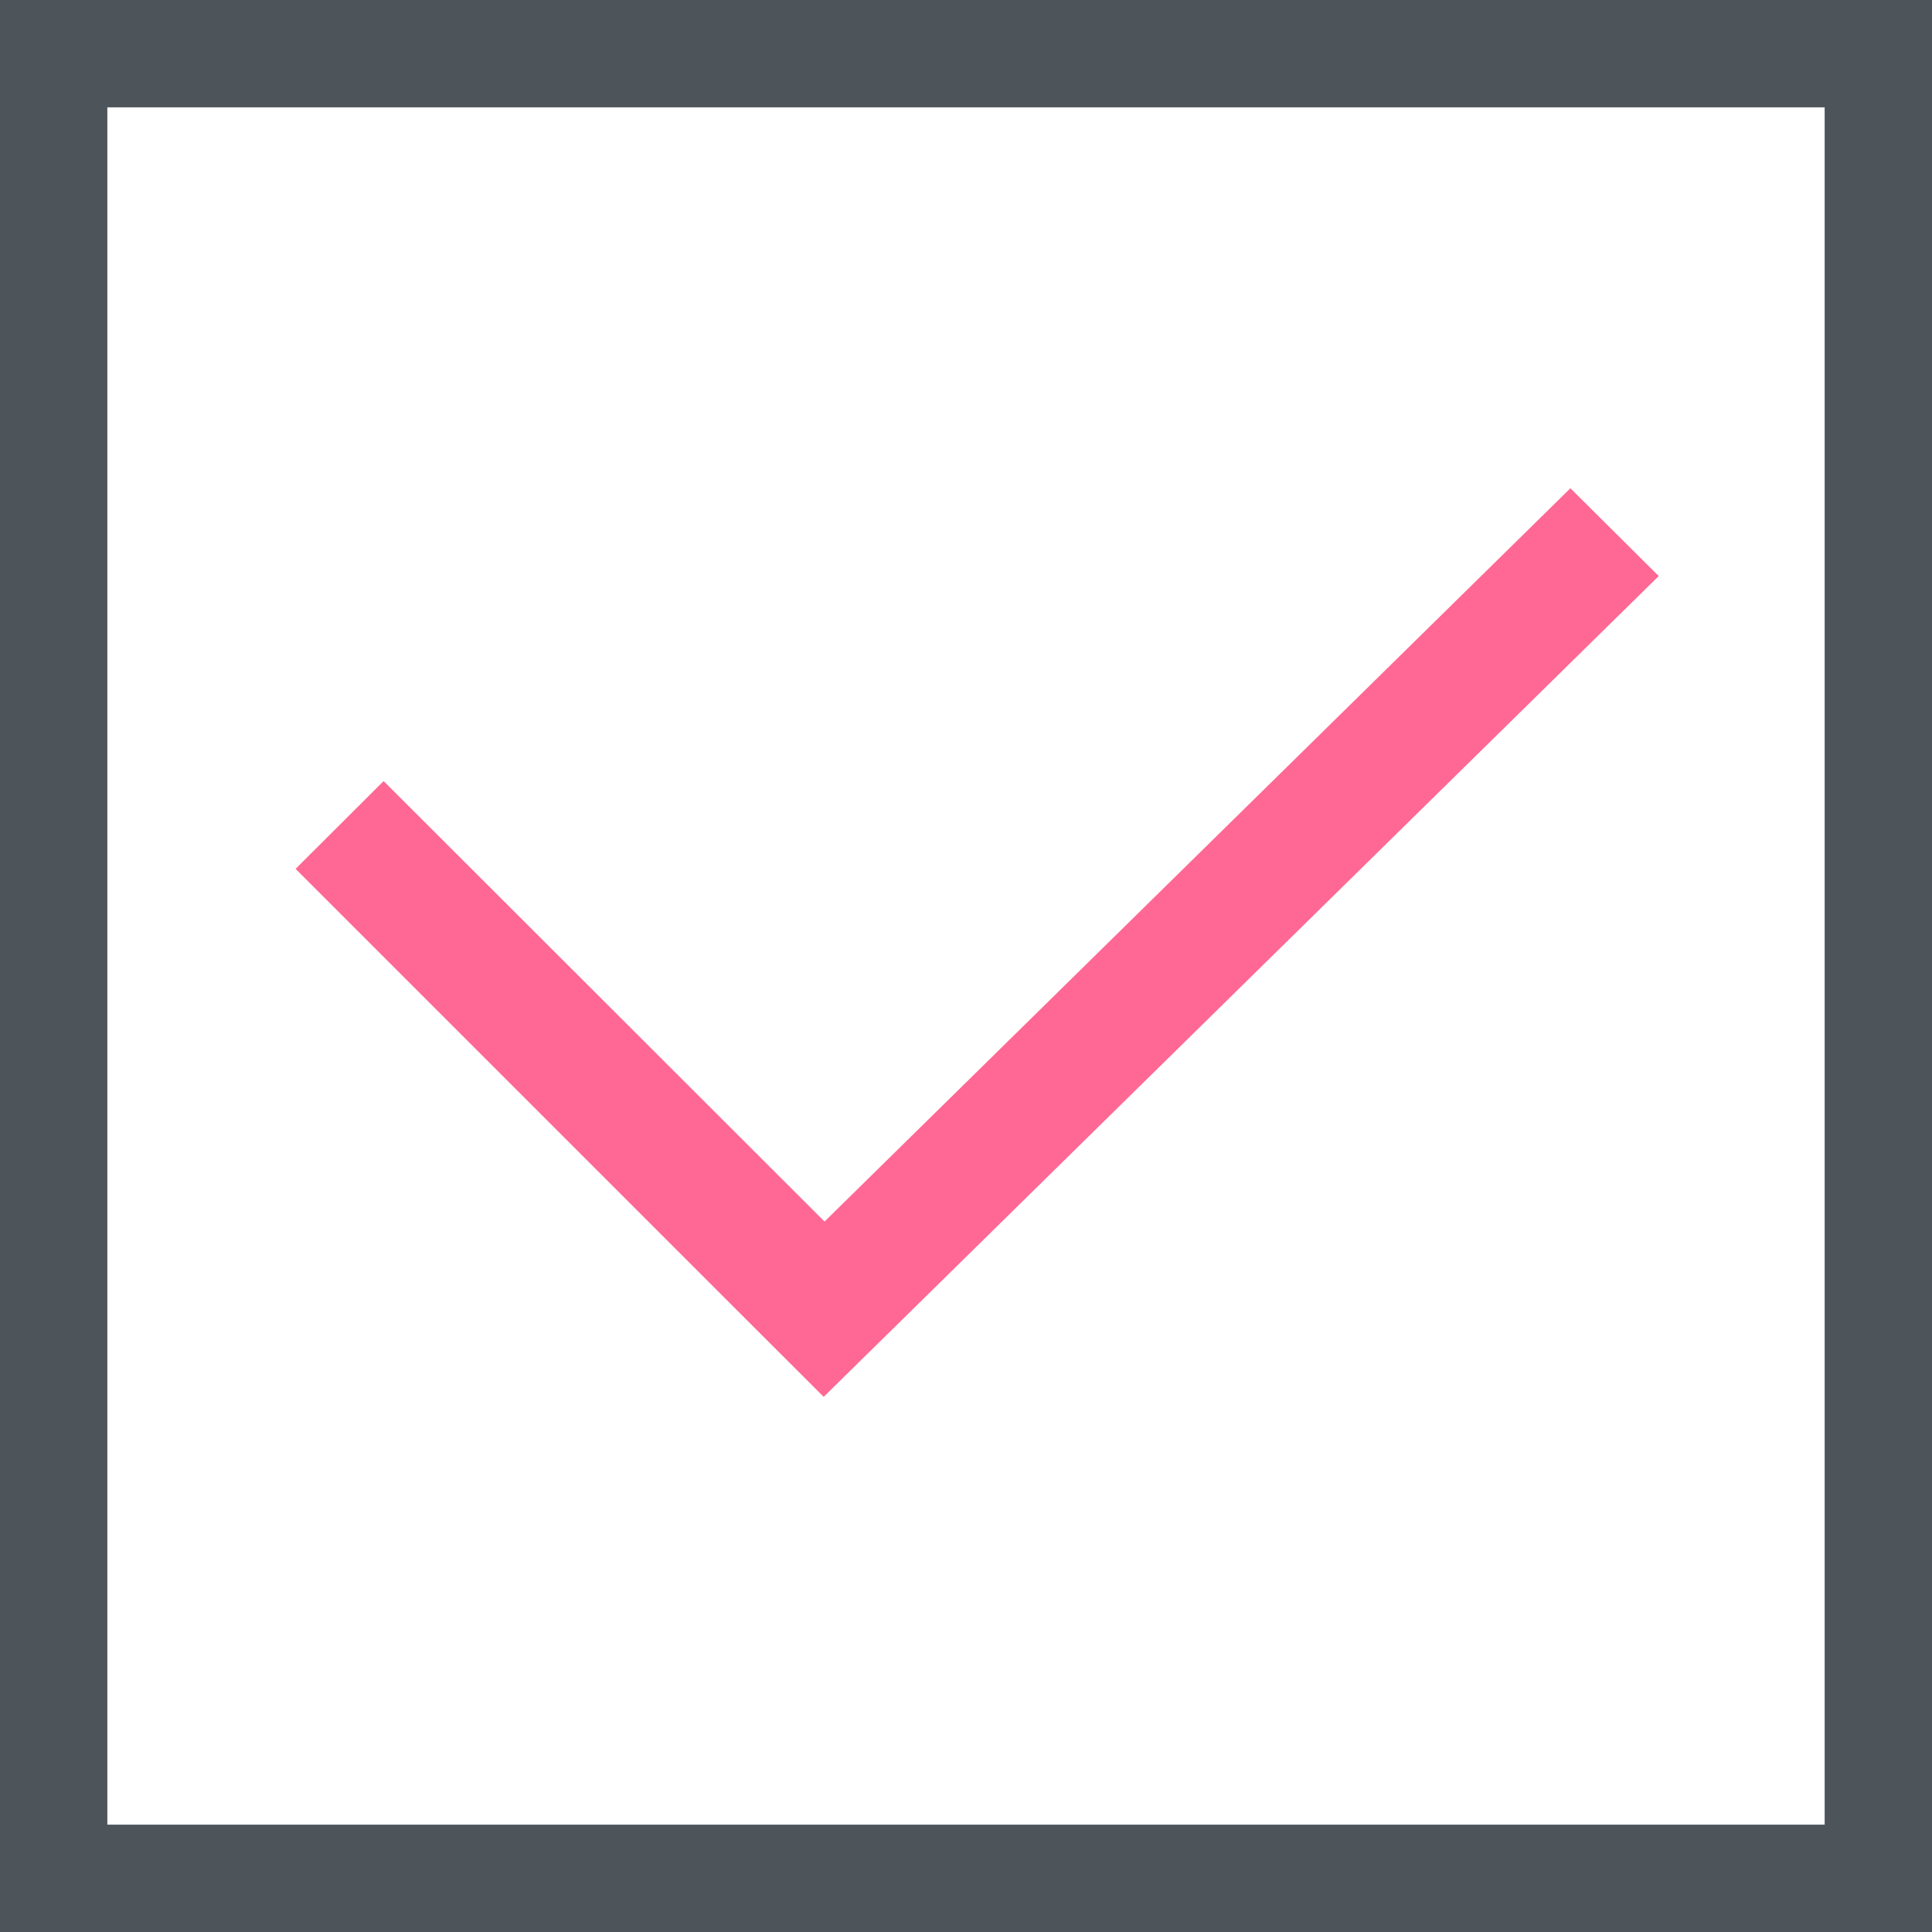
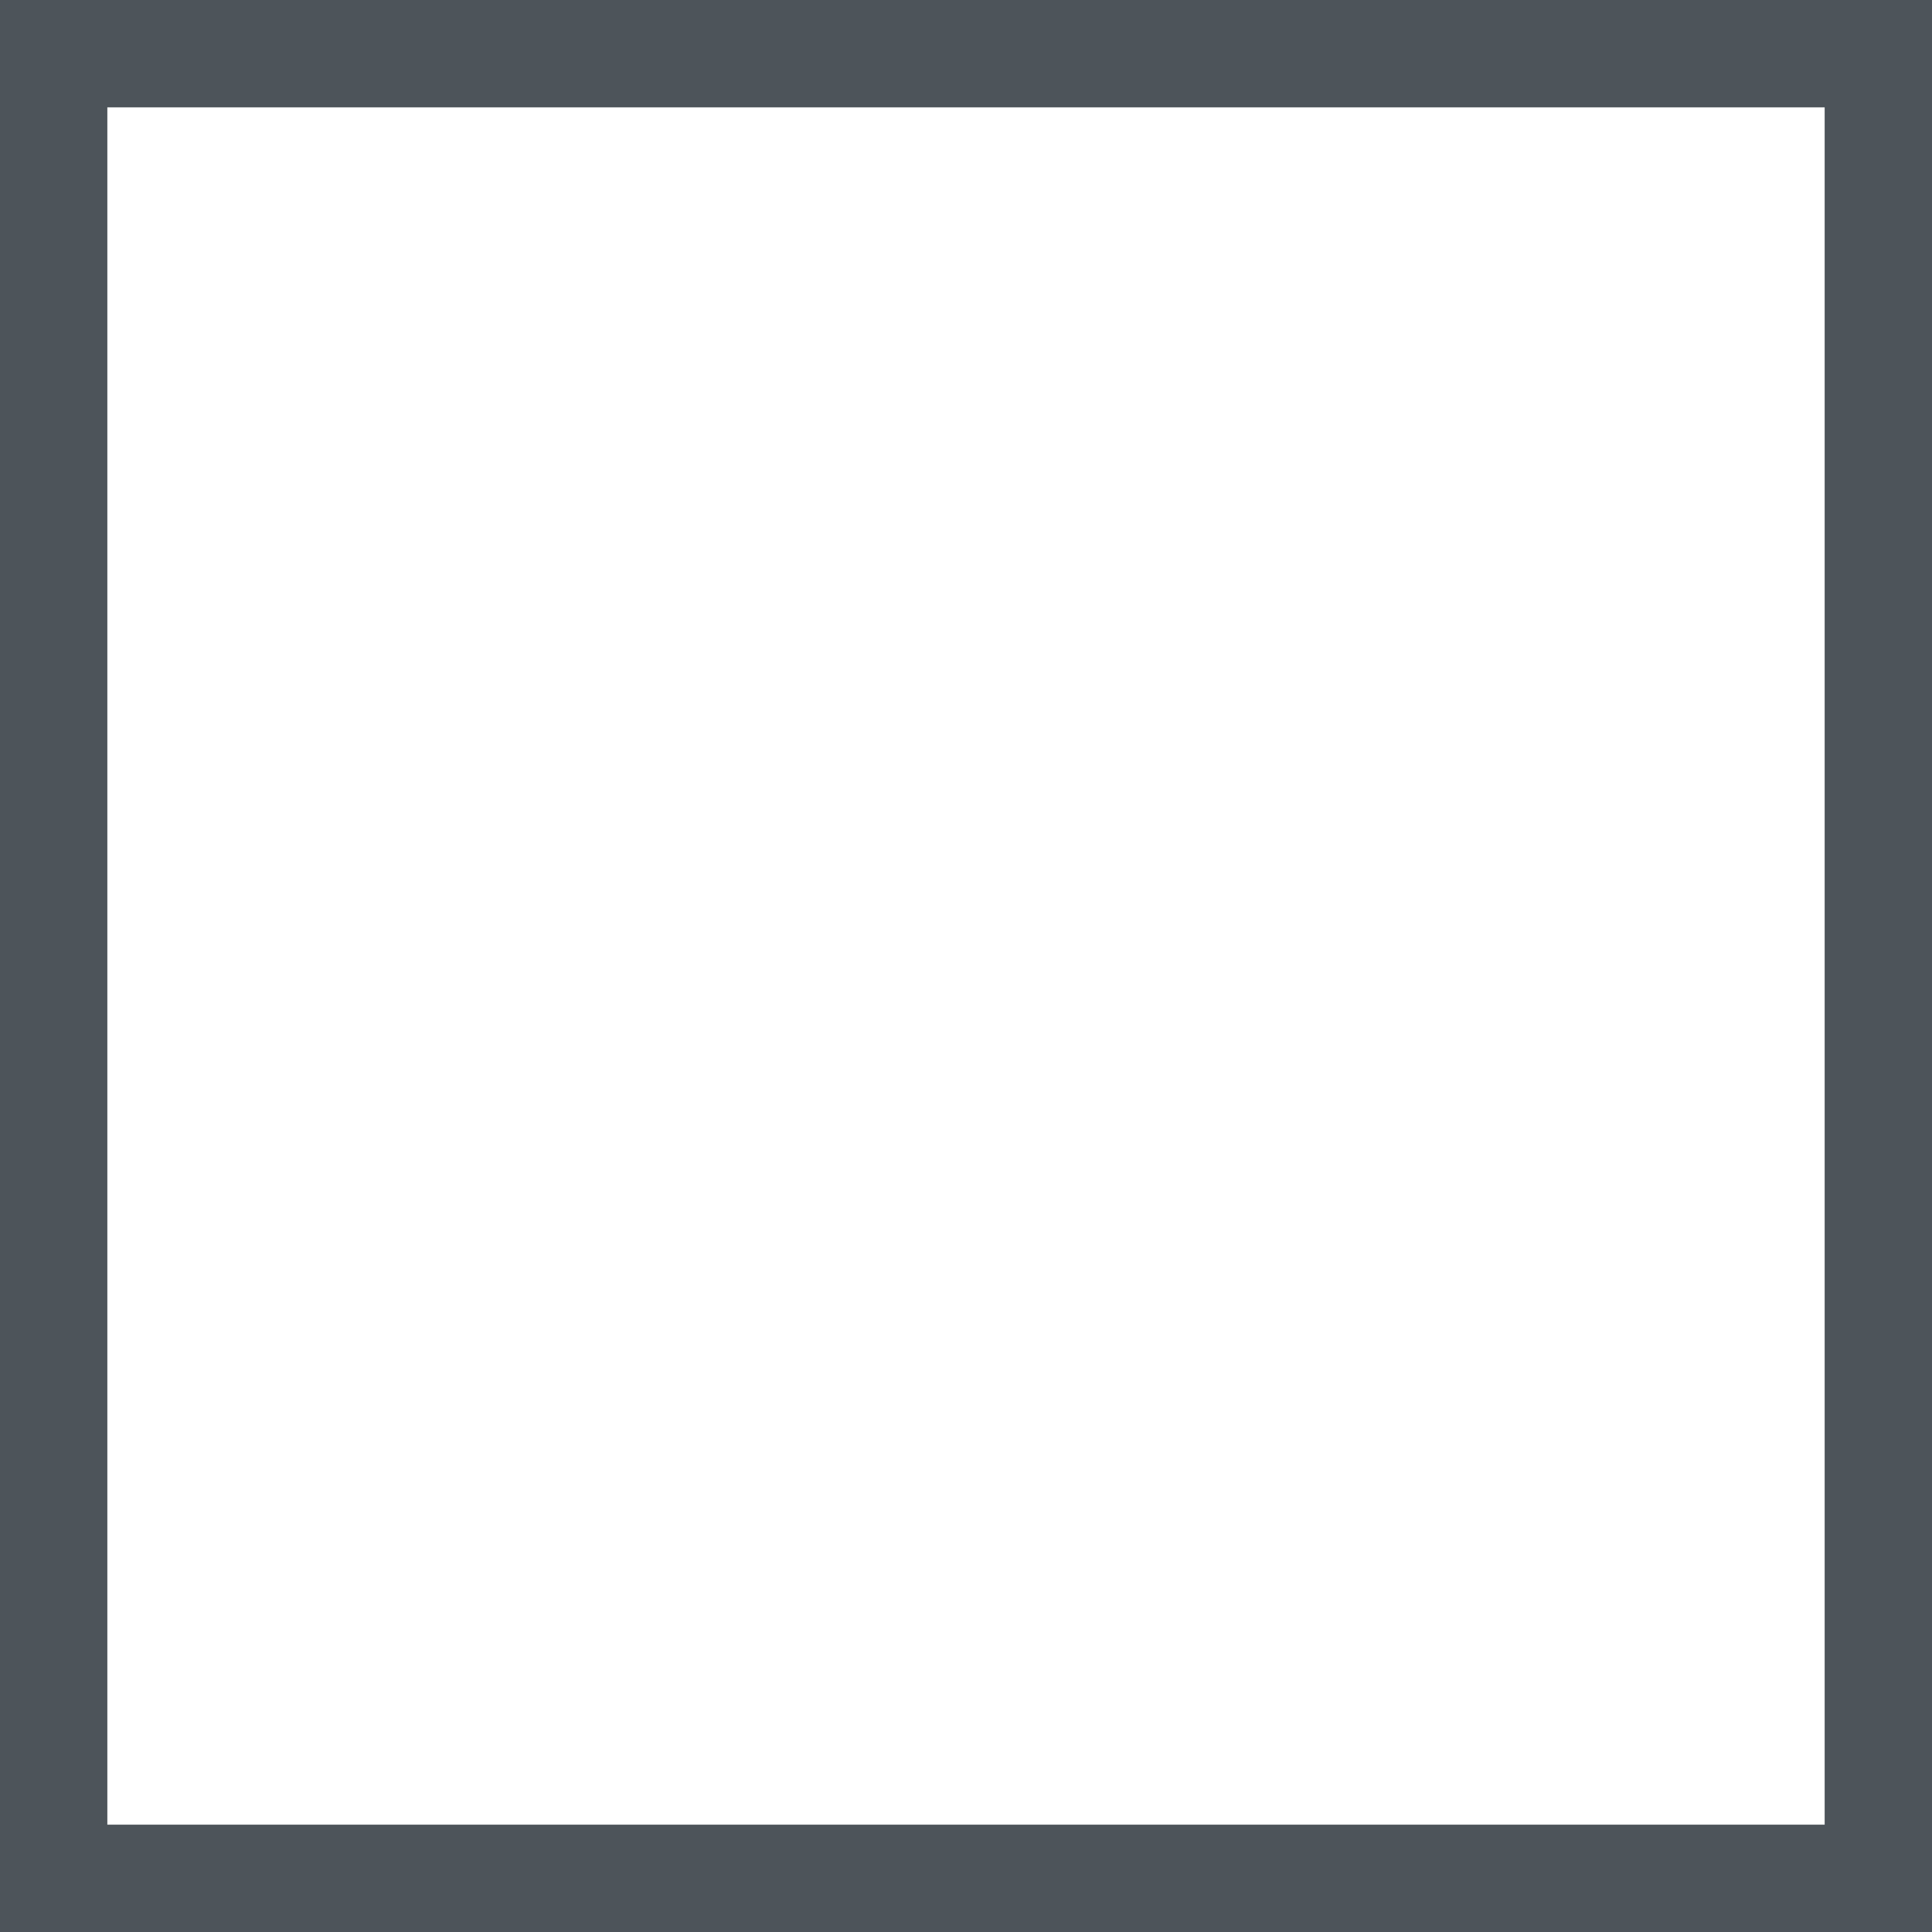
<svg xmlns="http://www.w3.org/2000/svg" width="18" height="18" viewBox="0 0 18 18">
  <g id="グループ_15525" data-name="グループ 15525" transform="translate(-200 -2370.377)">
    <path id="長方形_24552" data-name="長方形 24552" d="M1,1V17H17V1H1M0,0H18V18H0Z" transform="translate(200 2370.377)" fill="#4d545a" />
-     <path id="パス_20490" data-name="パス 20490" d="M11.877,0,4.928,6.832.82,2.728,0,3.546l4.1,4.1h0l.82.819L12.7.818Z" transform="translate(202.754 2374.926)" fill="#ff6894" />
  </g>
</svg>